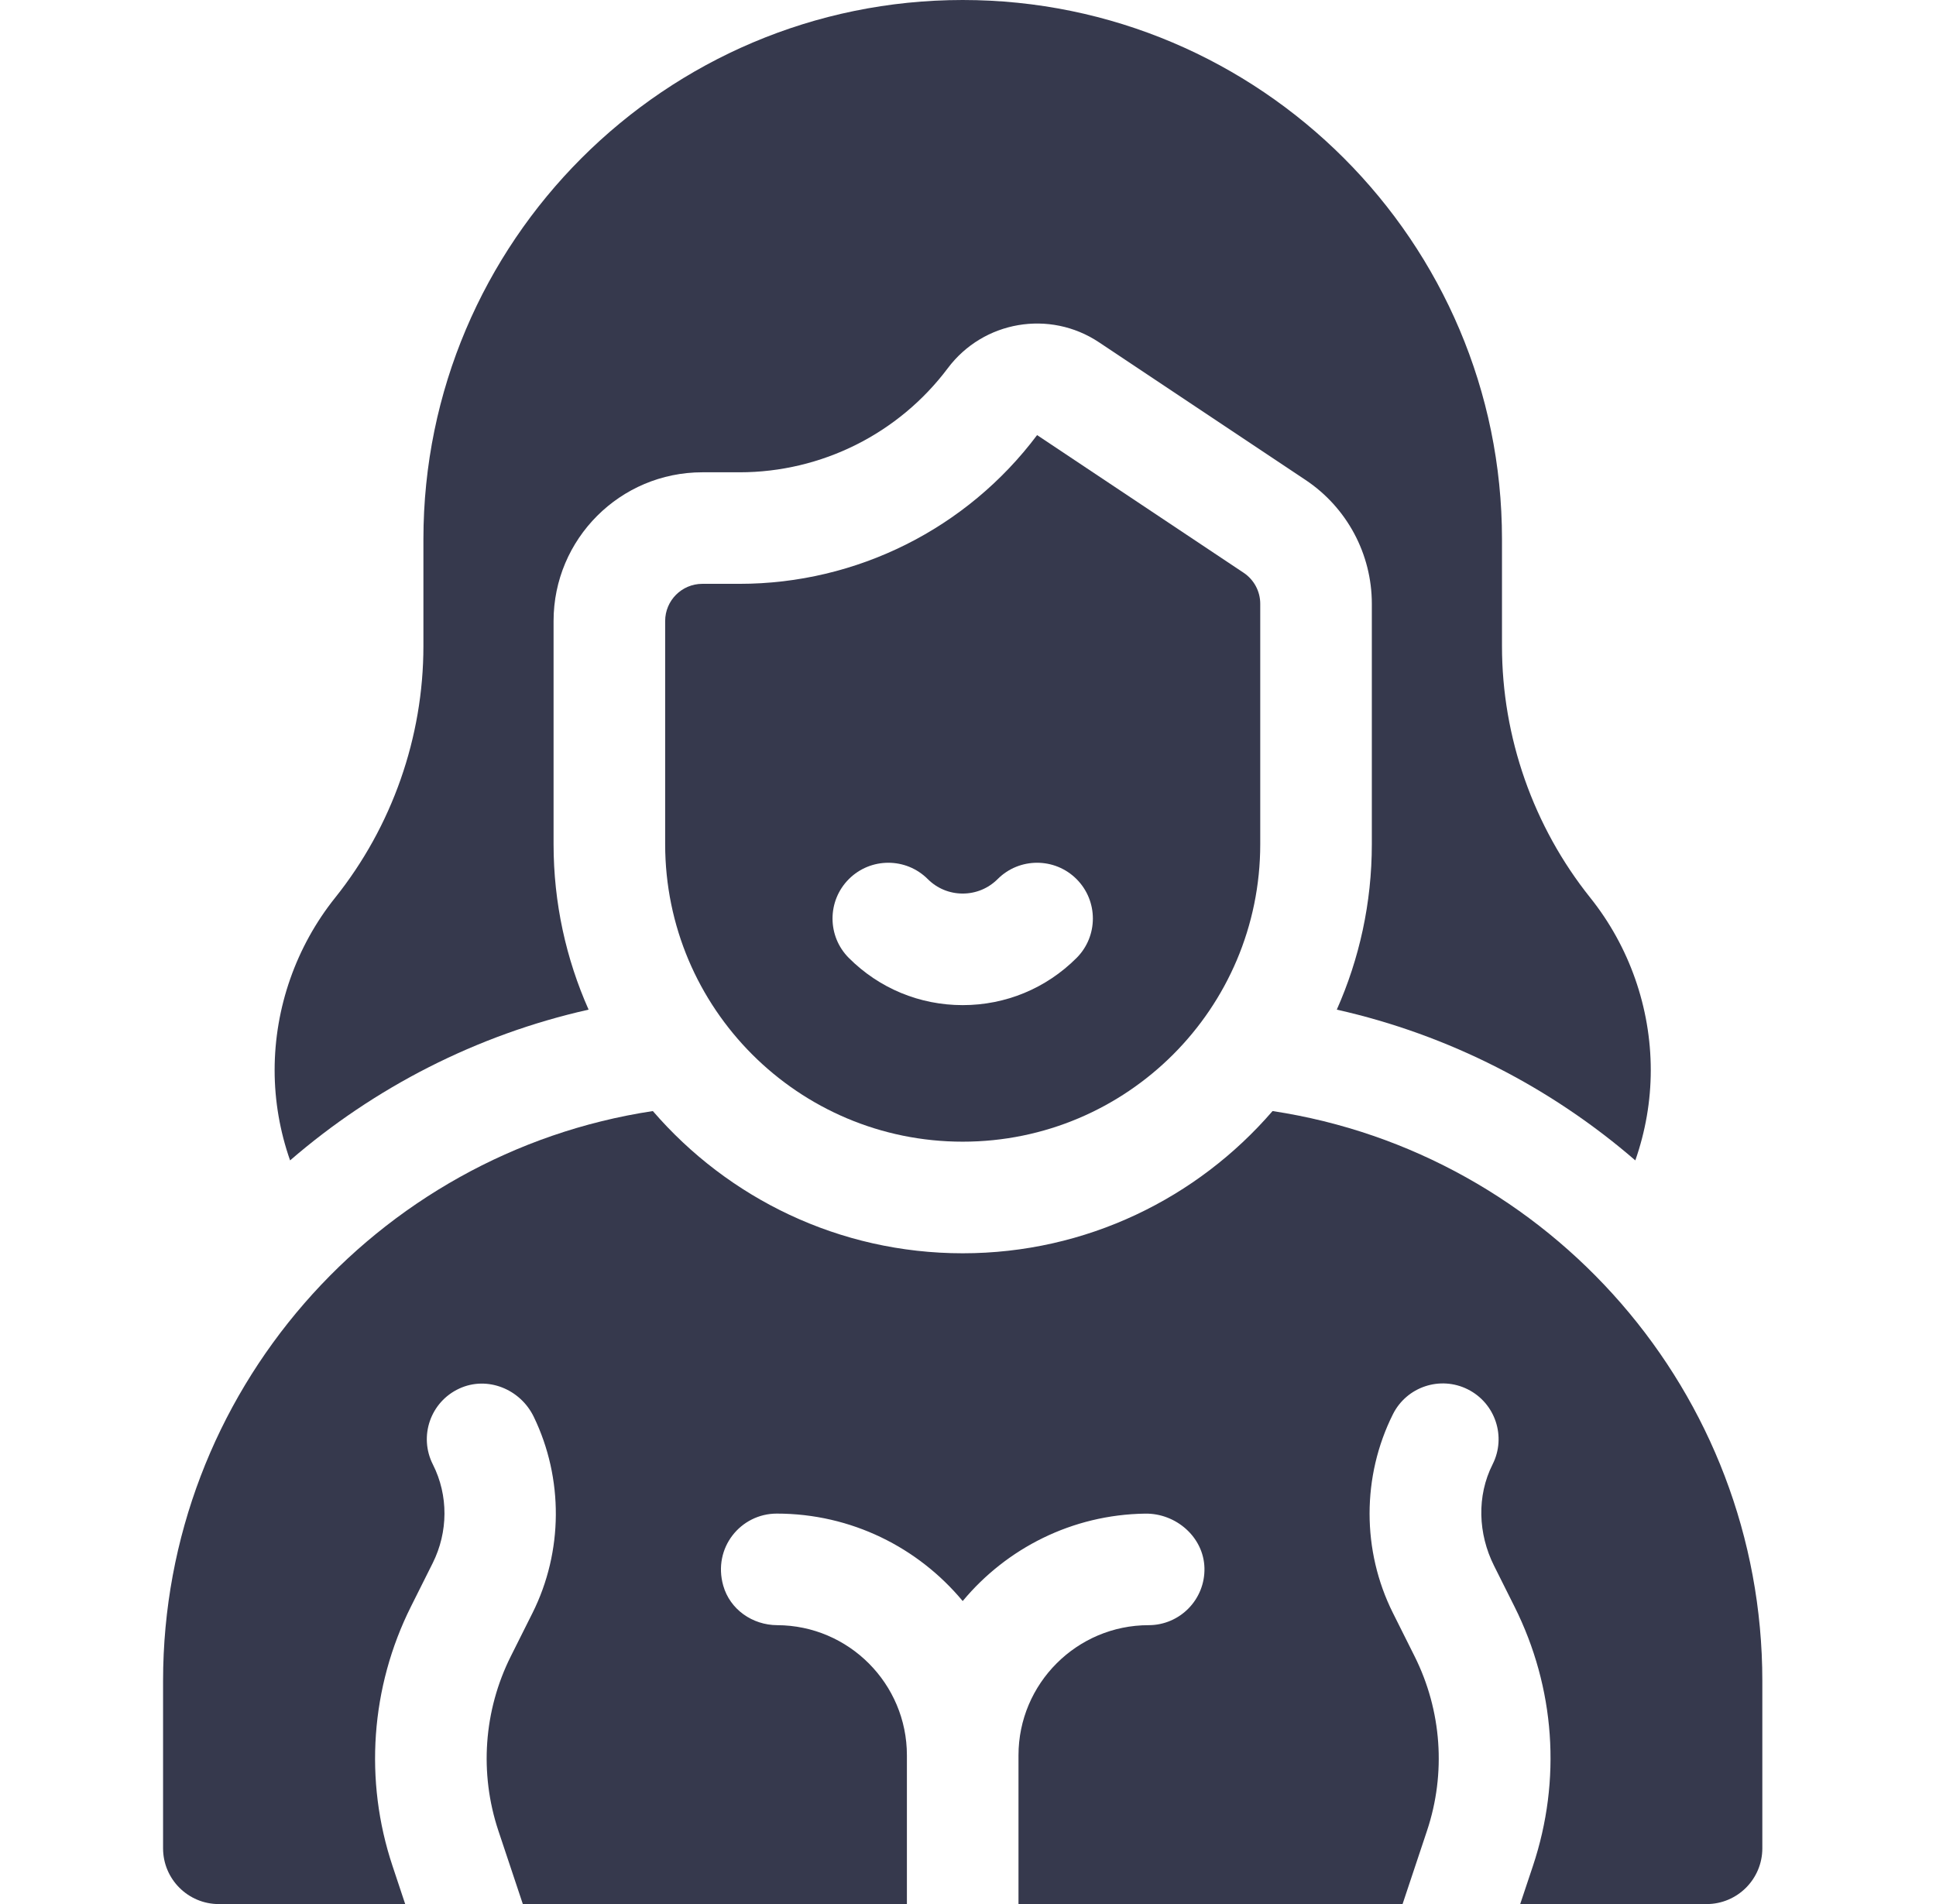
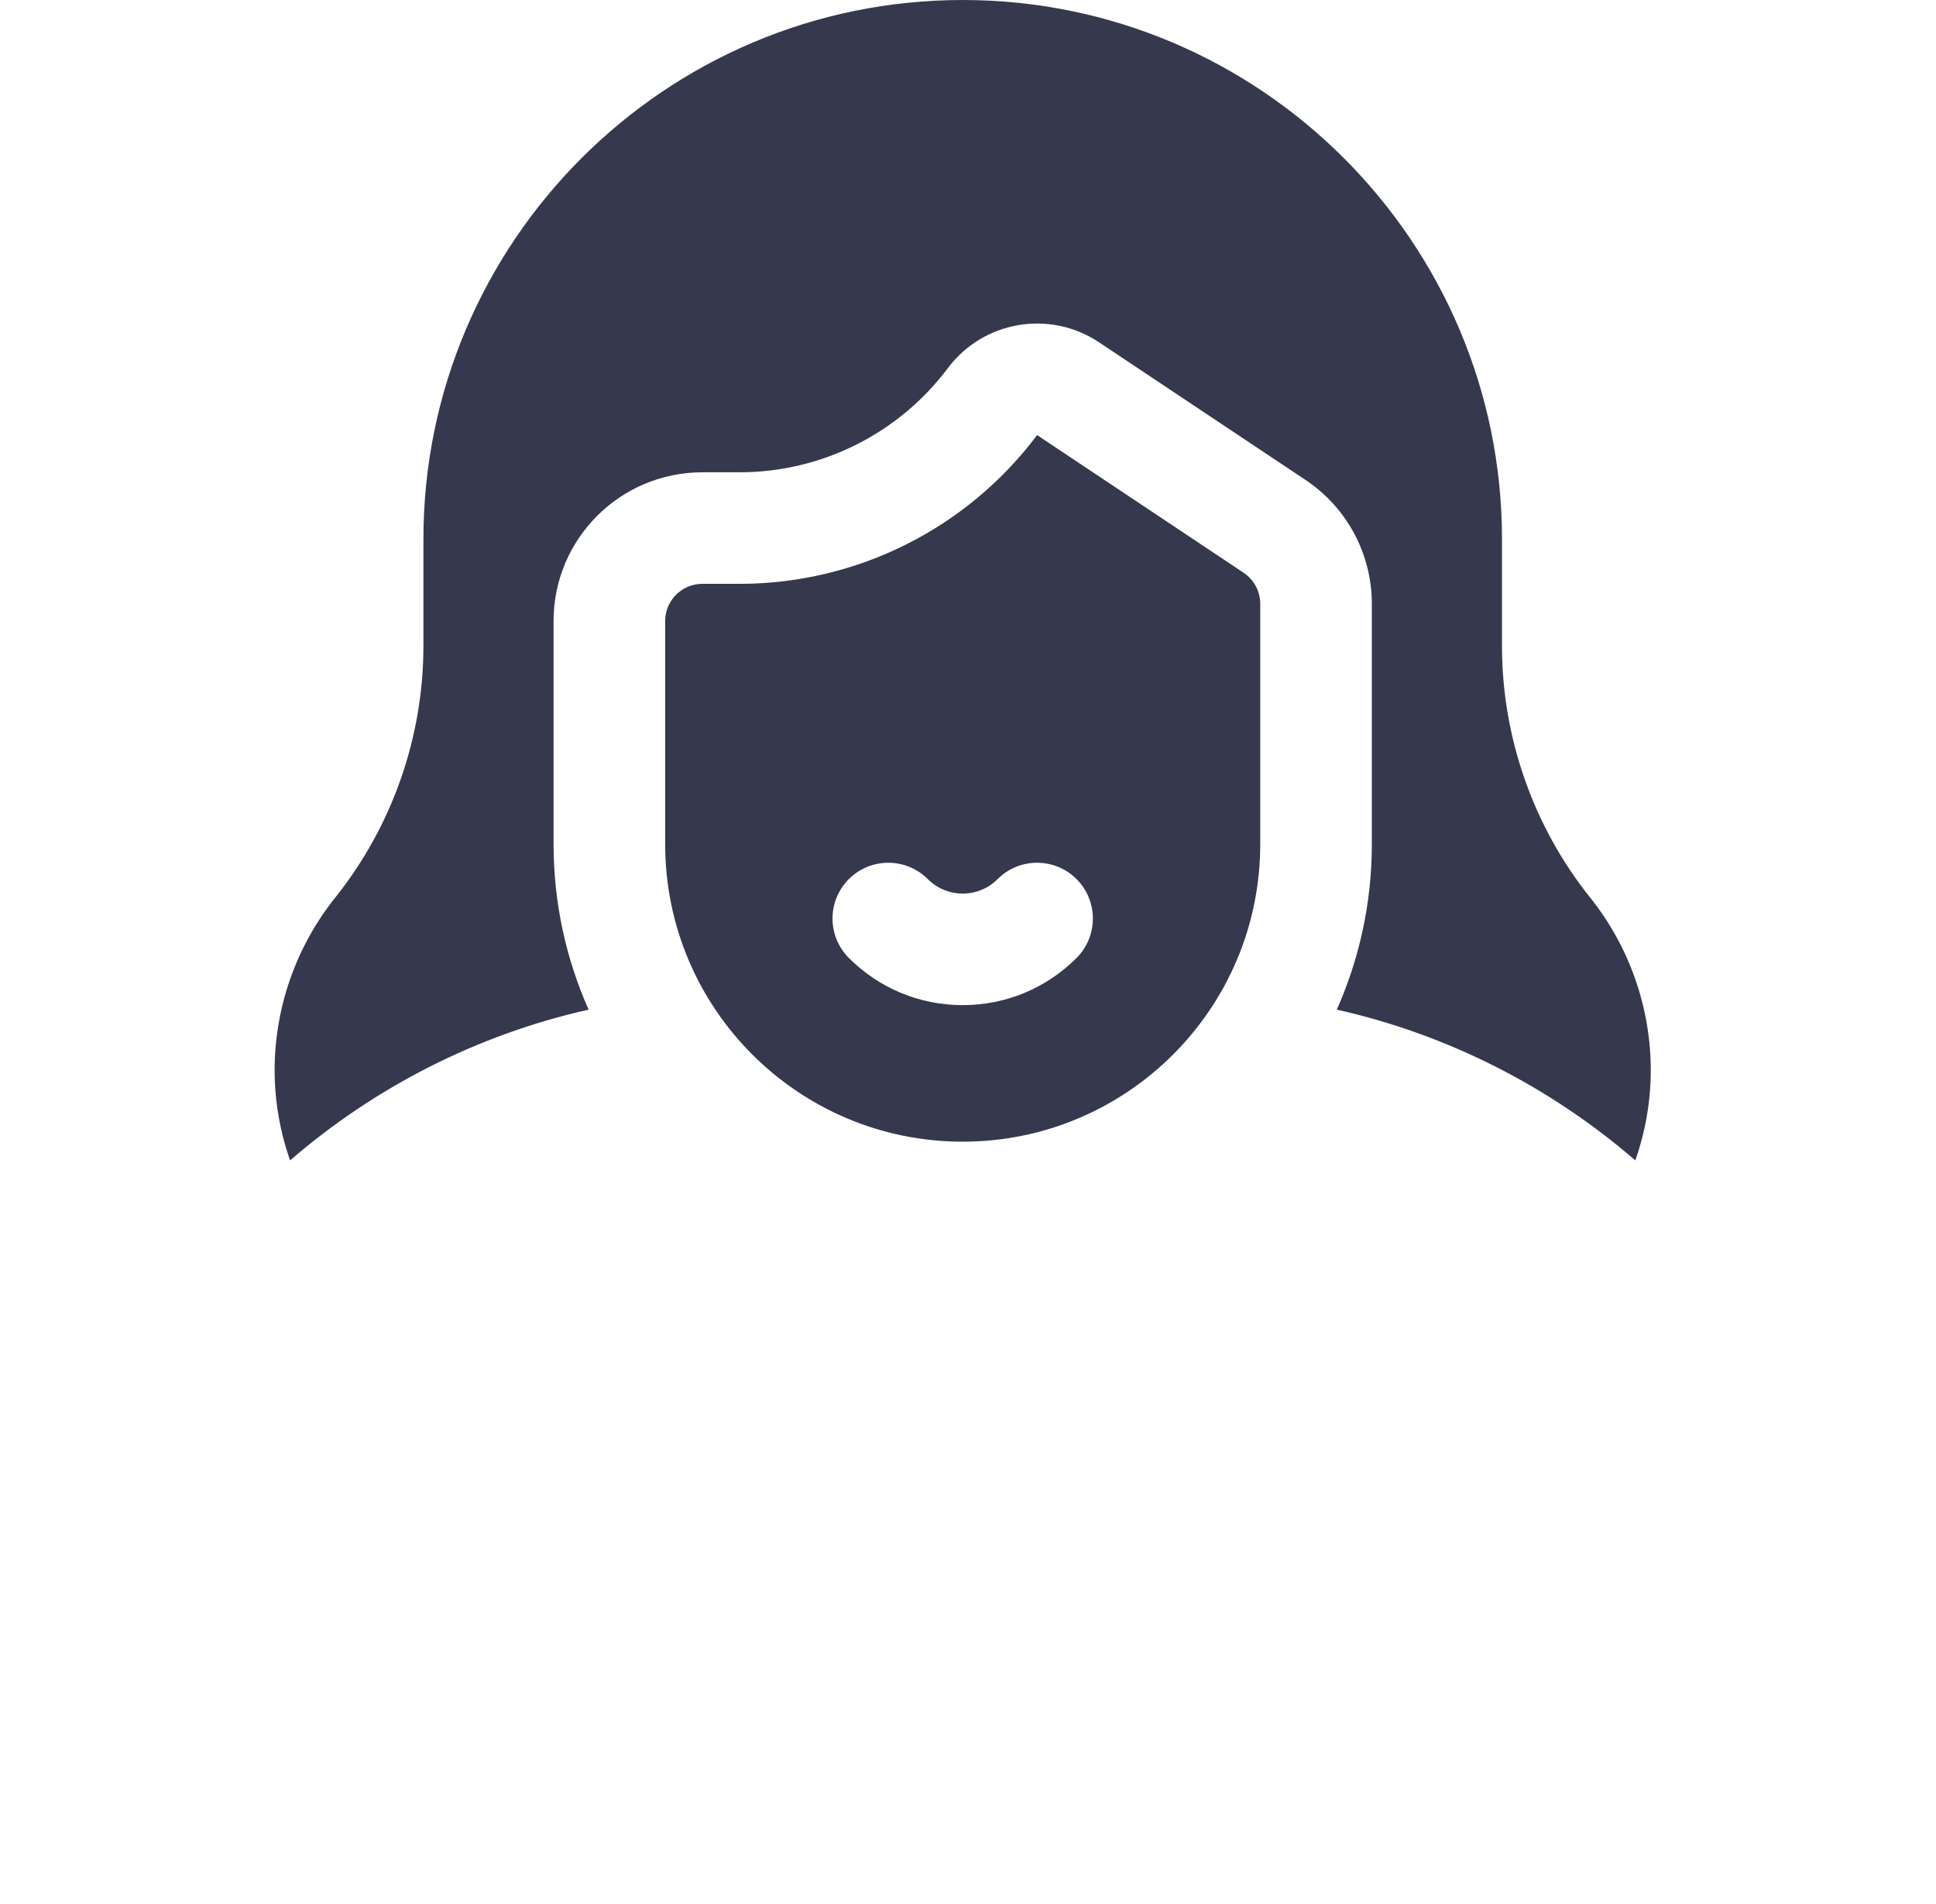
<svg xmlns="http://www.w3.org/2000/svg" width="61" height="60" viewBox="0 0 61 60" fill="none">
  <g clip-path="url(#clip0_8373_53631)">
    <path d="M18.546 31.816C17.837 30.221 17.442 28.457 17.442 26.602V19.57C17.442 16.982 19.541 14.883 22.13 14.883H23.302C25.884 14.883 28.315 13.667 29.864 11.602C30.984 10.109 33.074 9.751 34.627 10.786L41.136 15.125C42.44 15.995 43.224 17.458 43.224 19.026V26.602C43.224 28.457 42.829 30.221 42.12 31.816C45.658 32.611 48.873 34.273 51.526 36.567C51.844 35.659 52.013 34.698 52.013 33.724C52.013 31.756 51.336 29.826 50.107 28.29C48.313 26.048 47.325 23.232 47.325 20.361V16.992C47.325 7.623 39.703 0 30.333 0C20.963 0 13.341 7.623 13.341 16.992V20.361C13.341 23.232 12.353 26.048 10.559 28.29C9.33 29.826 8.653 31.756 8.653 33.724C8.653 34.698 8.822 35.659 9.14 36.567C11.793 34.273 15.008 32.611 18.546 31.816Z" fill="#36394D" />
-     <path d="M40.096 35.012C37.73 37.755 34.231 39.494 30.333 39.494C26.435 39.494 22.936 37.755 20.57 35.012C11.846 36.333 5.138 43.883 5.138 52.971V58.244C5.138 59.215 5.925 60.002 6.896 60.002H12.767L12.368 58.802C11.469 56.108 11.678 53.166 12.949 50.625L13.633 49.258C14.122 48.279 14.133 47.124 13.639 46.148C13.189 45.261 13.563 44.176 14.471 43.757C15.353 43.349 16.395 43.772 16.818 44.647C17.758 46.59 17.745 48.894 16.779 50.827L16.093 52.197C15.24 53.904 15.1 55.88 15.703 57.691L16.472 59.997C16.473 60 16.475 60.002 16.478 60.002H28.568C28.572 60.002 28.575 59.999 28.575 59.995V55.314C28.575 53.057 26.743 51.22 24.488 51.213C23.707 51.21 23 50.717 22.788 49.966C22.452 48.776 23.337 47.697 24.474 47.697C26.824 47.697 28.93 48.768 30.328 50.447C30.33 50.45 30.335 50.45 30.338 50.447C31.715 48.794 33.777 47.73 36.084 47.698C37.055 47.684 37.925 48.438 37.95 49.409C37.975 50.401 37.178 51.213 36.192 51.213C33.931 51.213 32.091 53.053 32.091 55.314V59.995C32.091 59.999 32.094 60.002 32.098 60.002H44.188C44.191 60.002 44.194 60 44.194 59.997L44.963 57.69C45.567 55.88 45.426 53.904 44.573 52.197L43.888 50.827C42.908 48.867 42.908 46.527 43.888 44.567C44.322 43.699 45.378 43.347 46.246 43.781C47.116 44.216 47.468 45.276 47.029 46.145C46.525 47.144 46.572 48.334 47.072 49.335L47.719 50.628C48.998 53.185 49.204 56.087 48.3 58.8L47.902 59.992C47.901 59.997 47.904 60.002 47.909 60.002H53.77C54.741 60.002 55.528 59.215 55.528 58.244V52.971C55.528 43.883 48.82 36.333 40.096 35.012Z" fill="#36394D" />
    <path d="M32.677 13.711C30.464 16.662 26.99 18.398 23.302 18.398H22.13C21.483 18.398 20.958 18.923 20.958 19.57V26.602C20.958 31.779 25.155 35.977 30.333 35.977C35.511 35.977 39.708 31.779 39.708 26.602V19.026C39.708 18.634 39.512 18.268 39.186 18.05L32.677 13.711ZM33.92 30.188C32.962 31.146 31.688 31.674 30.333 31.674C28.978 31.674 27.704 31.146 26.746 30.188C26.06 29.502 26.06 28.389 26.746 27.702C27.433 27.016 28.546 27.016 29.232 27.702C29.526 27.996 29.917 28.158 30.333 28.158C30.749 28.158 31.14 27.996 31.434 27.702C32.12 27.016 33.233 27.016 33.92 27.702C34.606 28.389 34.606 29.502 33.92 30.188Z" fill="#36394D" />
  </g>
  <defs>
    <clipPath id="clip0_8373_53631">
      <rect width="60" height="60" fill="white" transform="translate(0.333)" />
    </clipPath>
  </defs>
</svg>